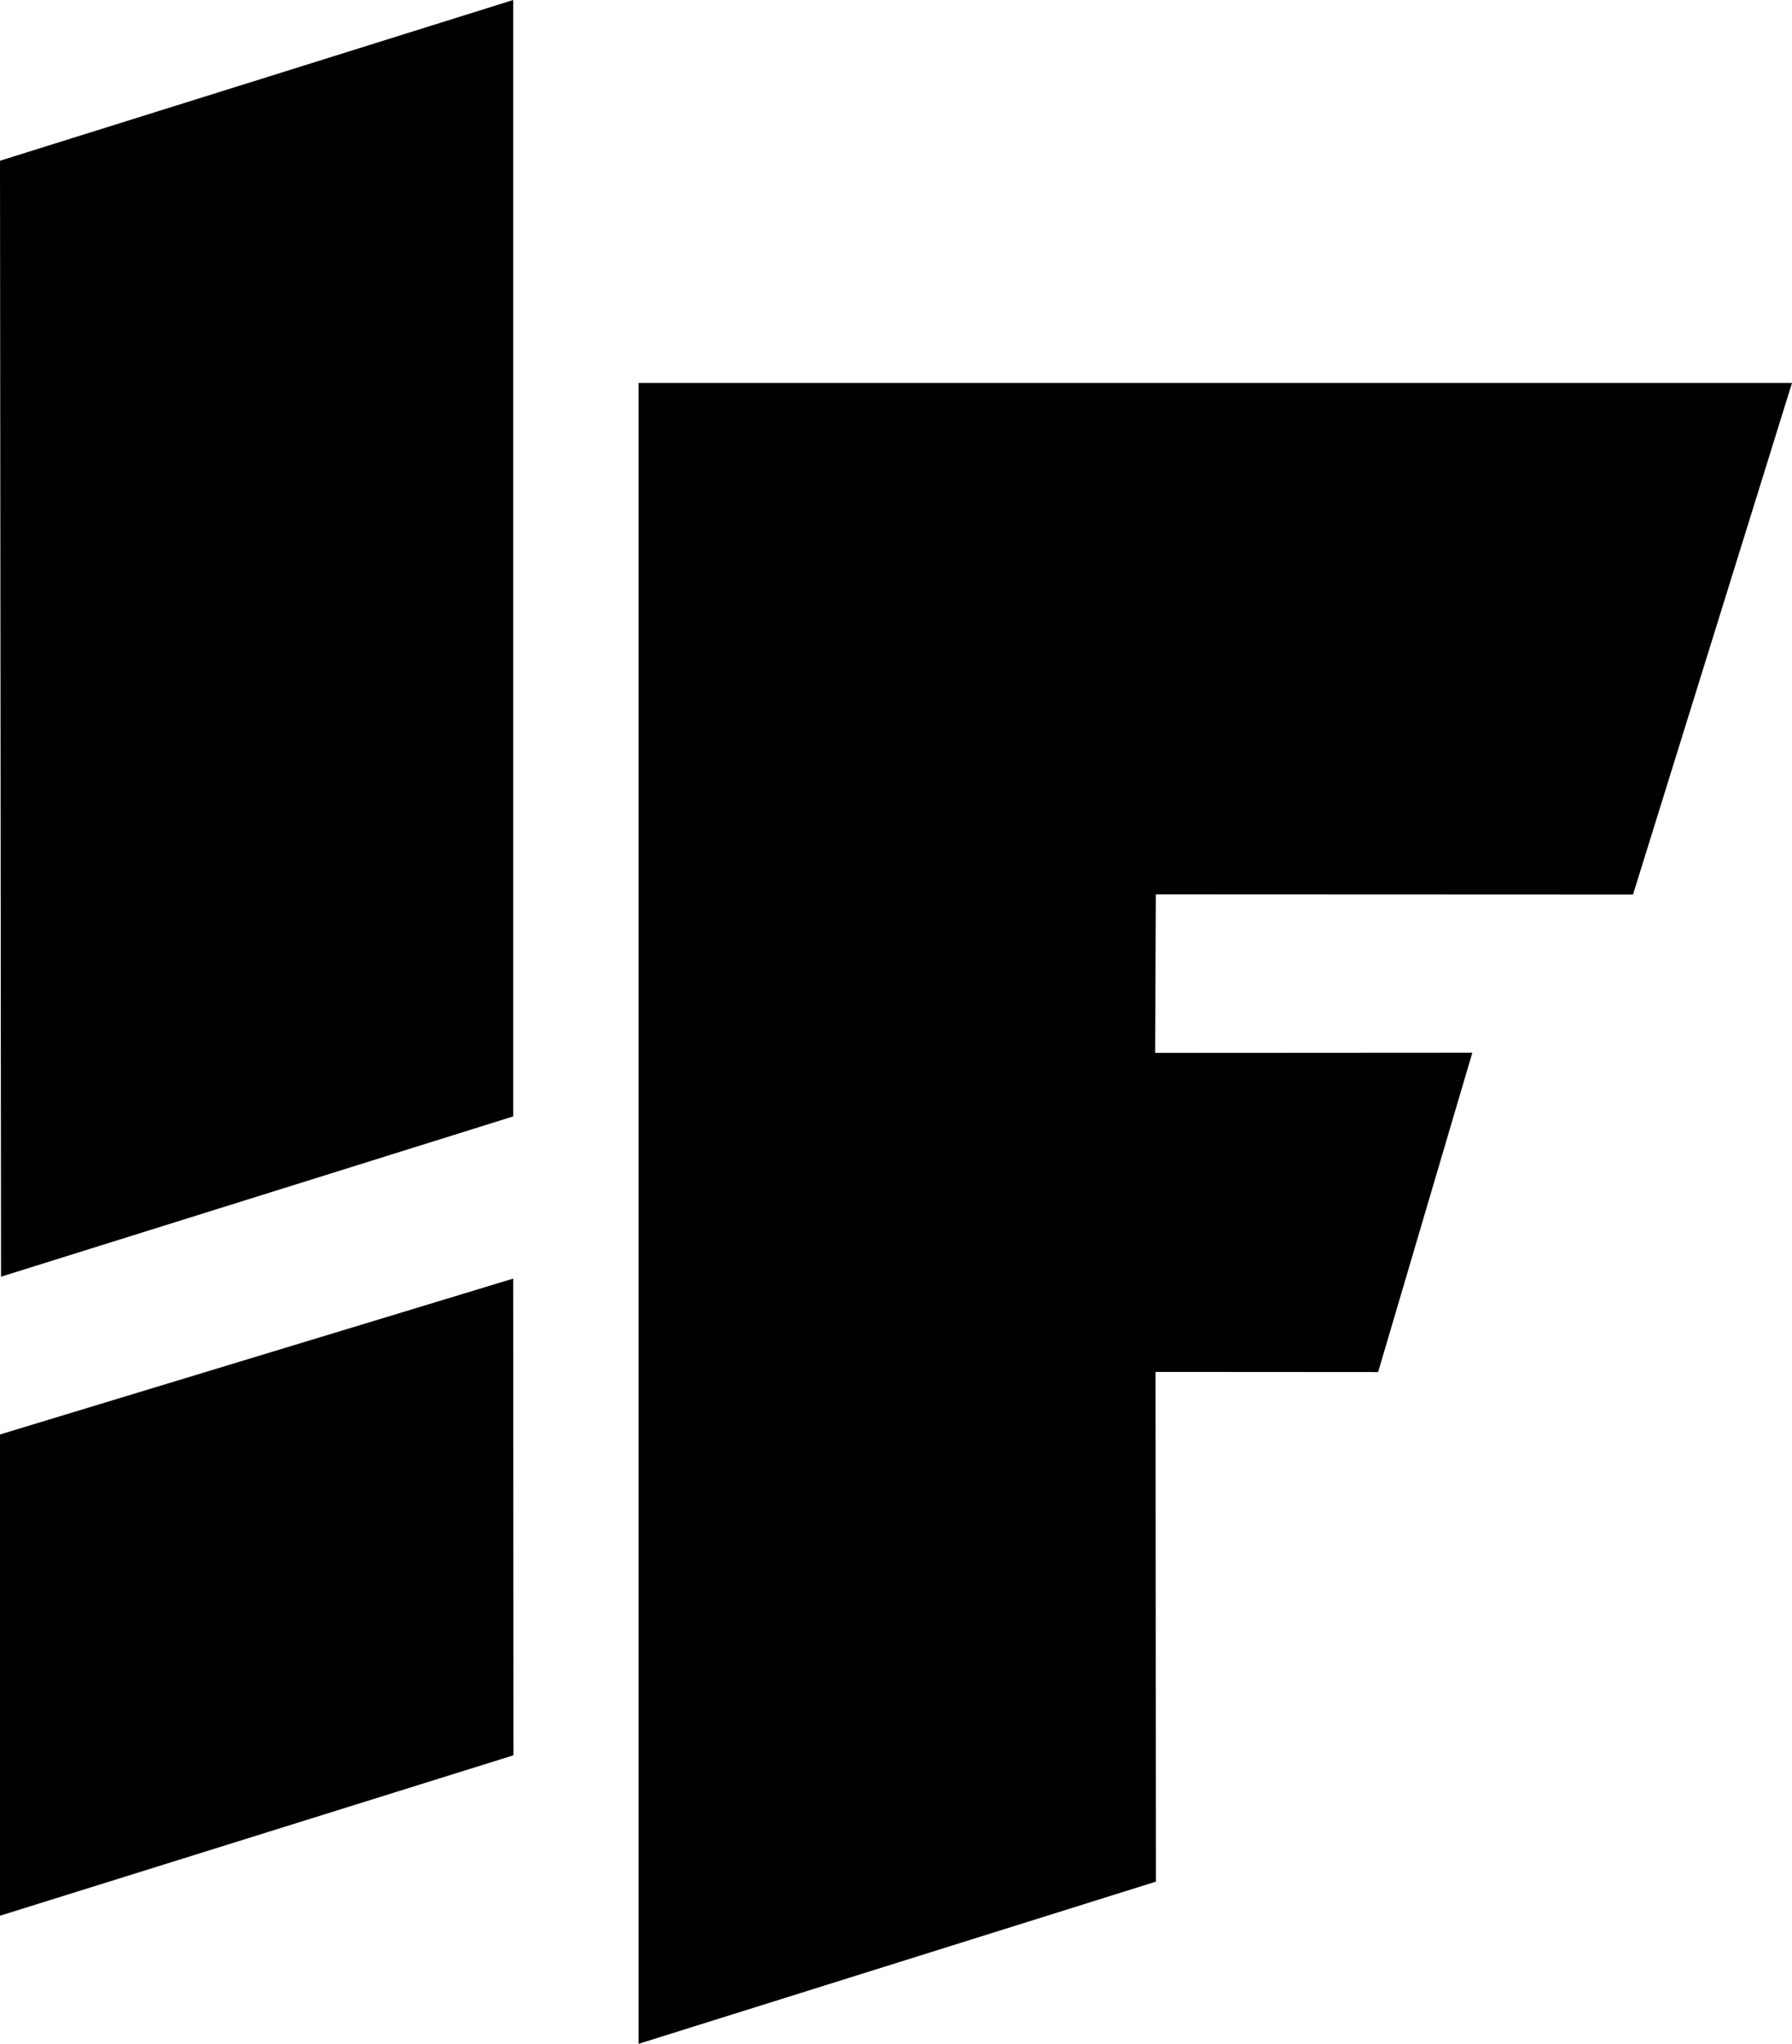
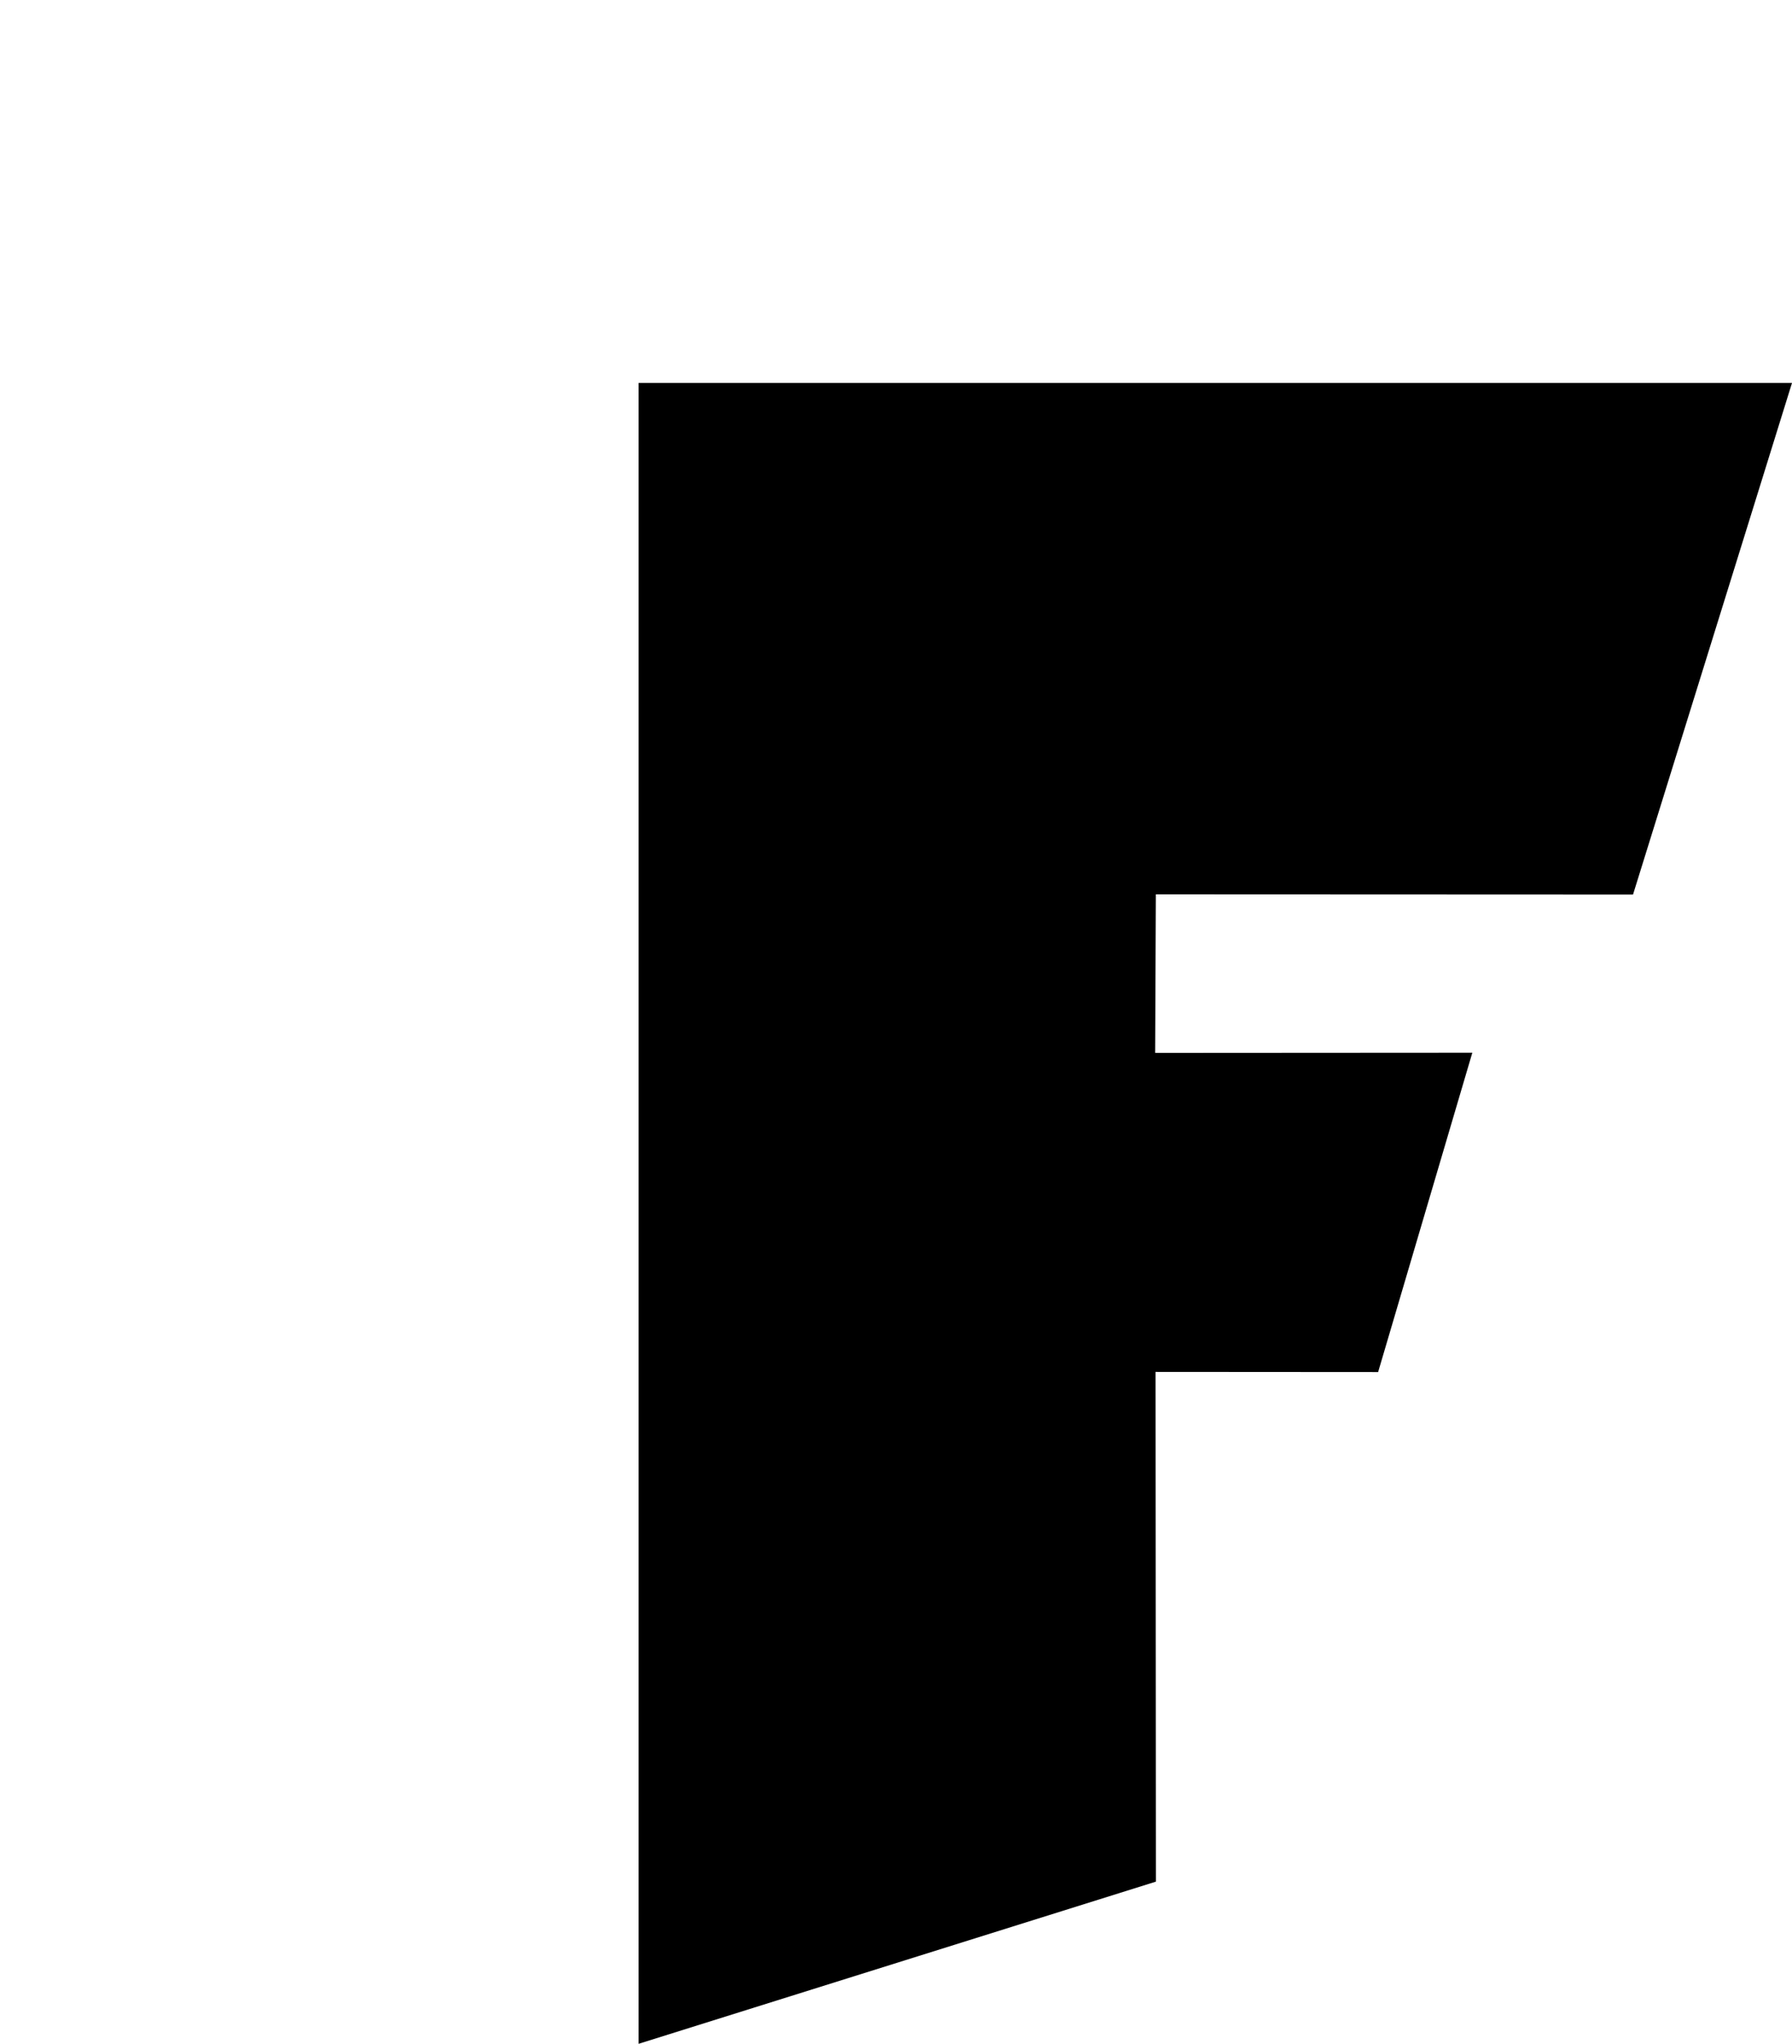
<svg xmlns="http://www.w3.org/2000/svg" id="Ebene_1" version="1.1" viewBox="0 0 657.954 750">
  <path d="M234.467,140.523l423.487.002-58.369,187.735-175.2-.072-.252,58.183,116.45-.071-34.59,117.195-81.712-.055.129,187.044-189.942,59.516V140.523Z" />
-   <path d="M188.418,0v409.677L.381,468.492,0,58.985,188.418,0Z" />
-   <path d="M188.418,469.195l.1,174.932L0,702.996l.005-176.603,188.413-57.198Z" />
</svg>